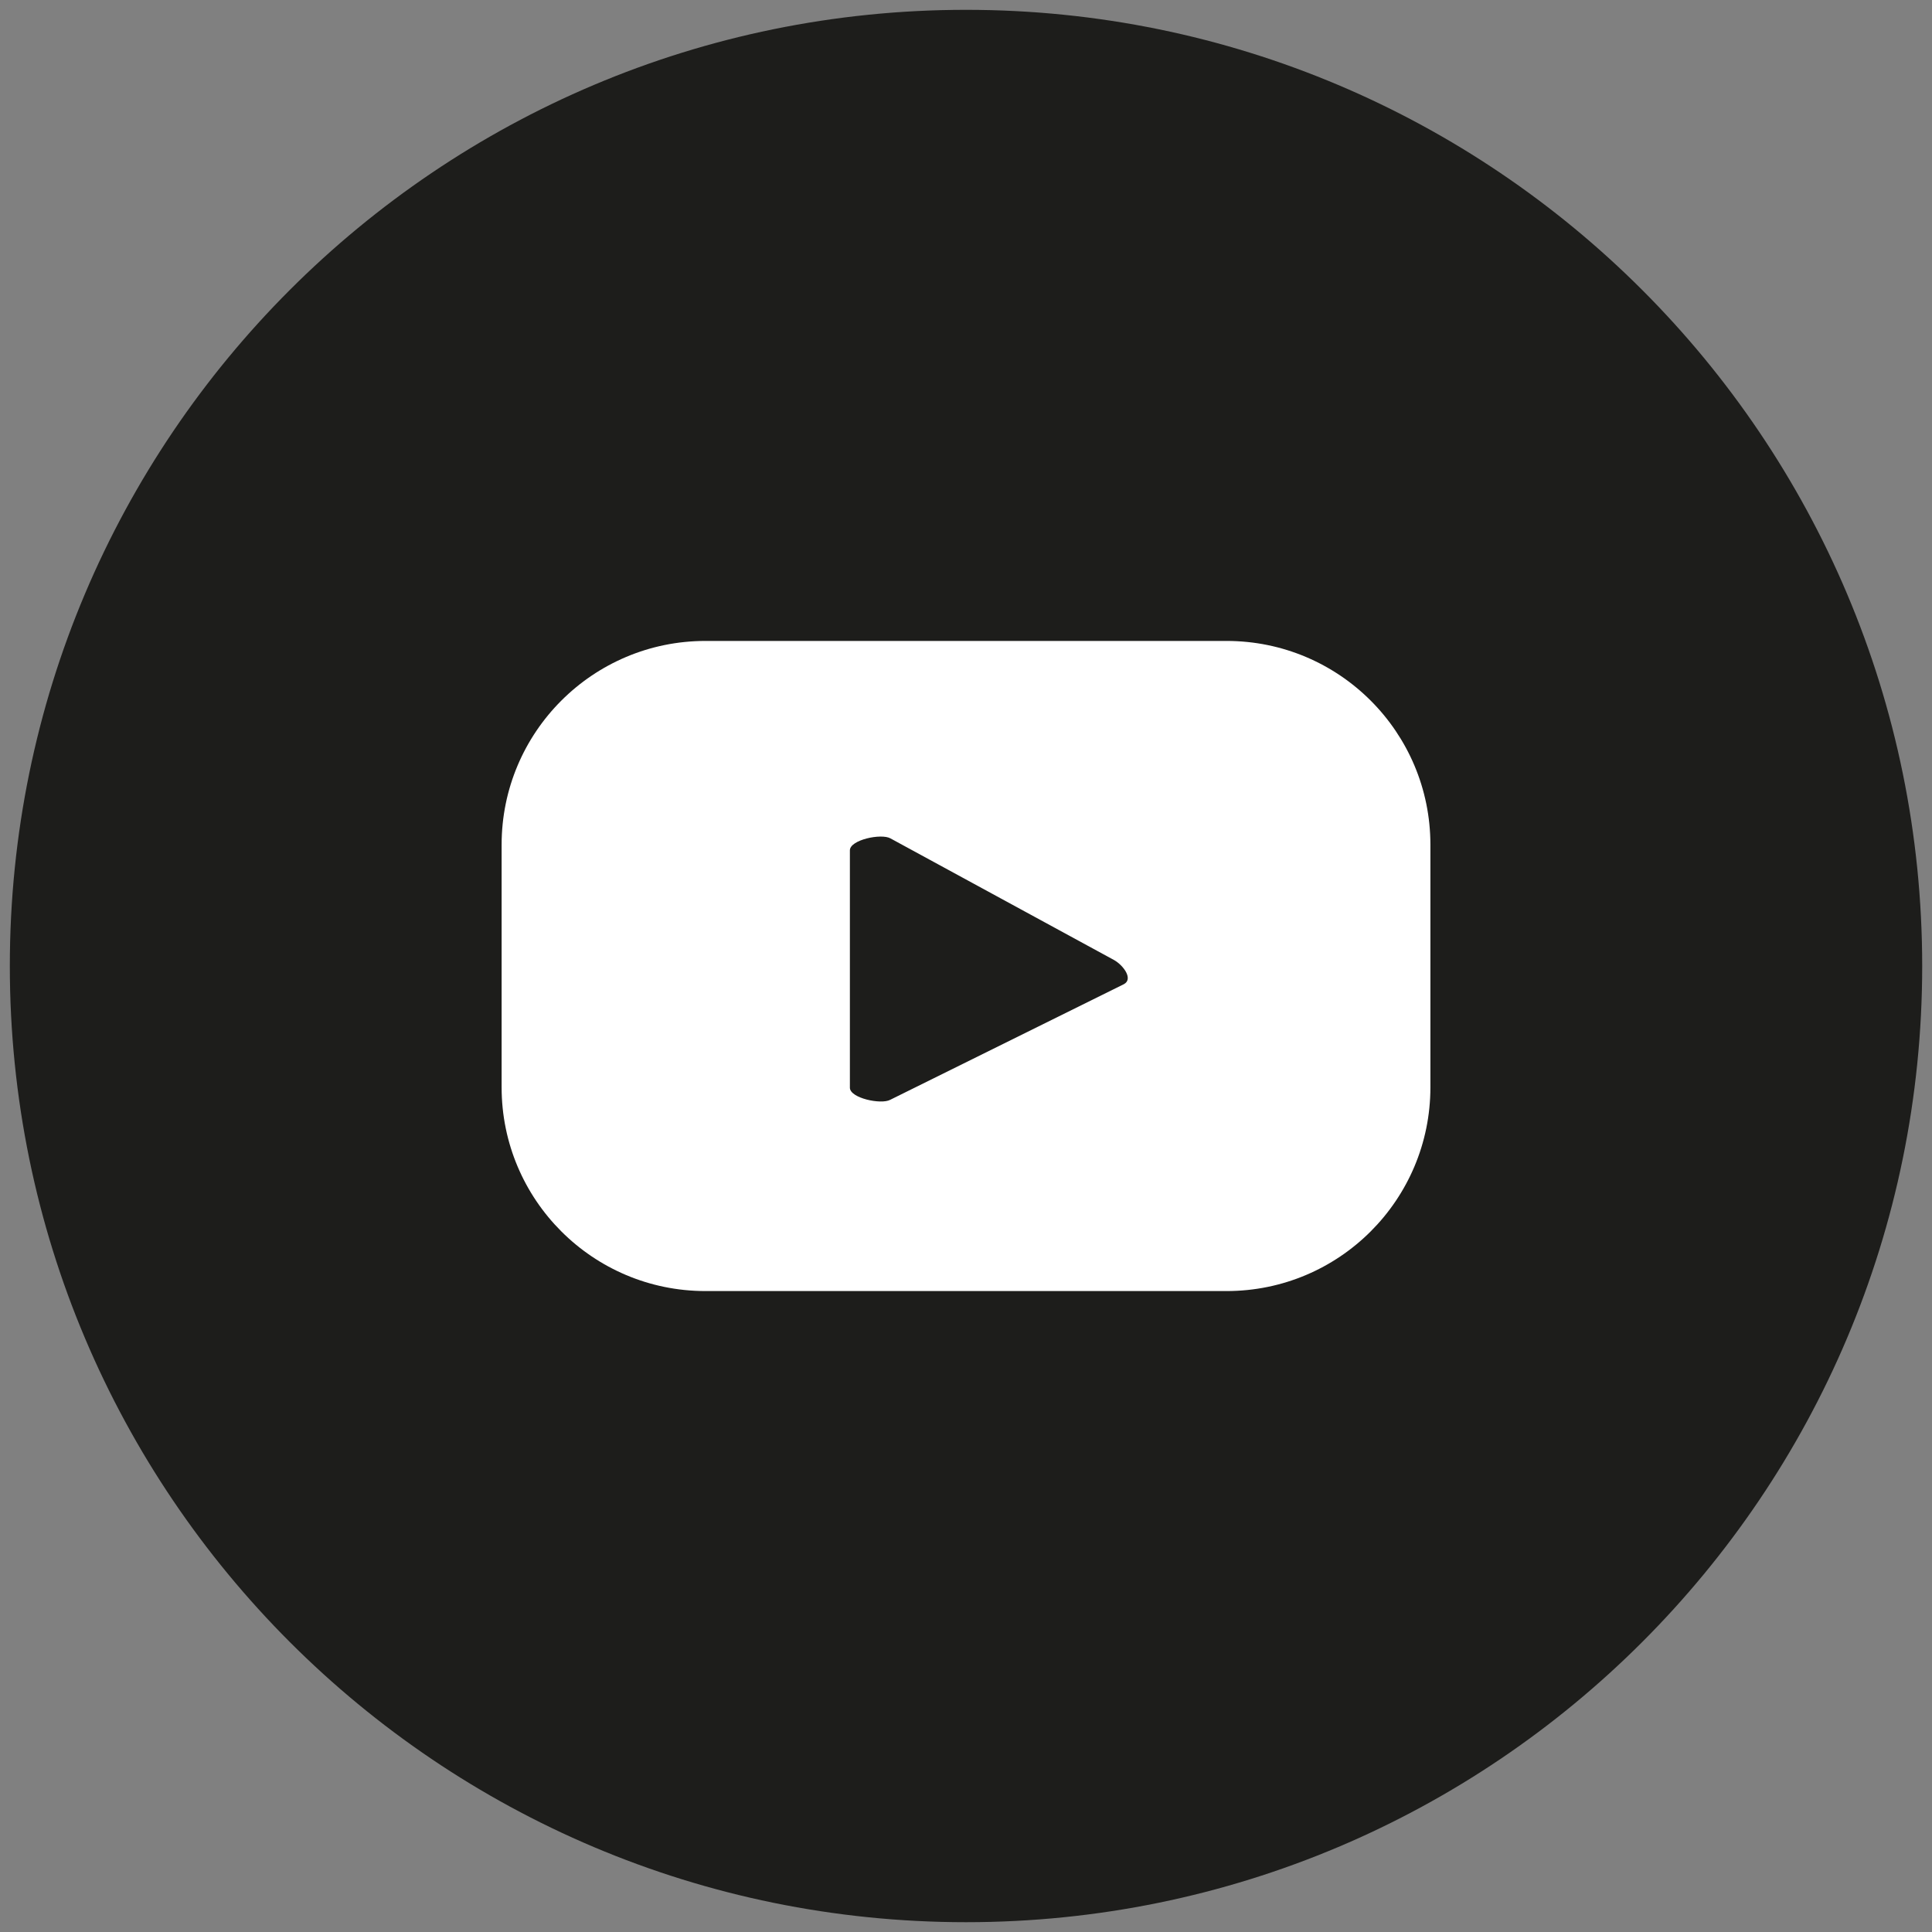
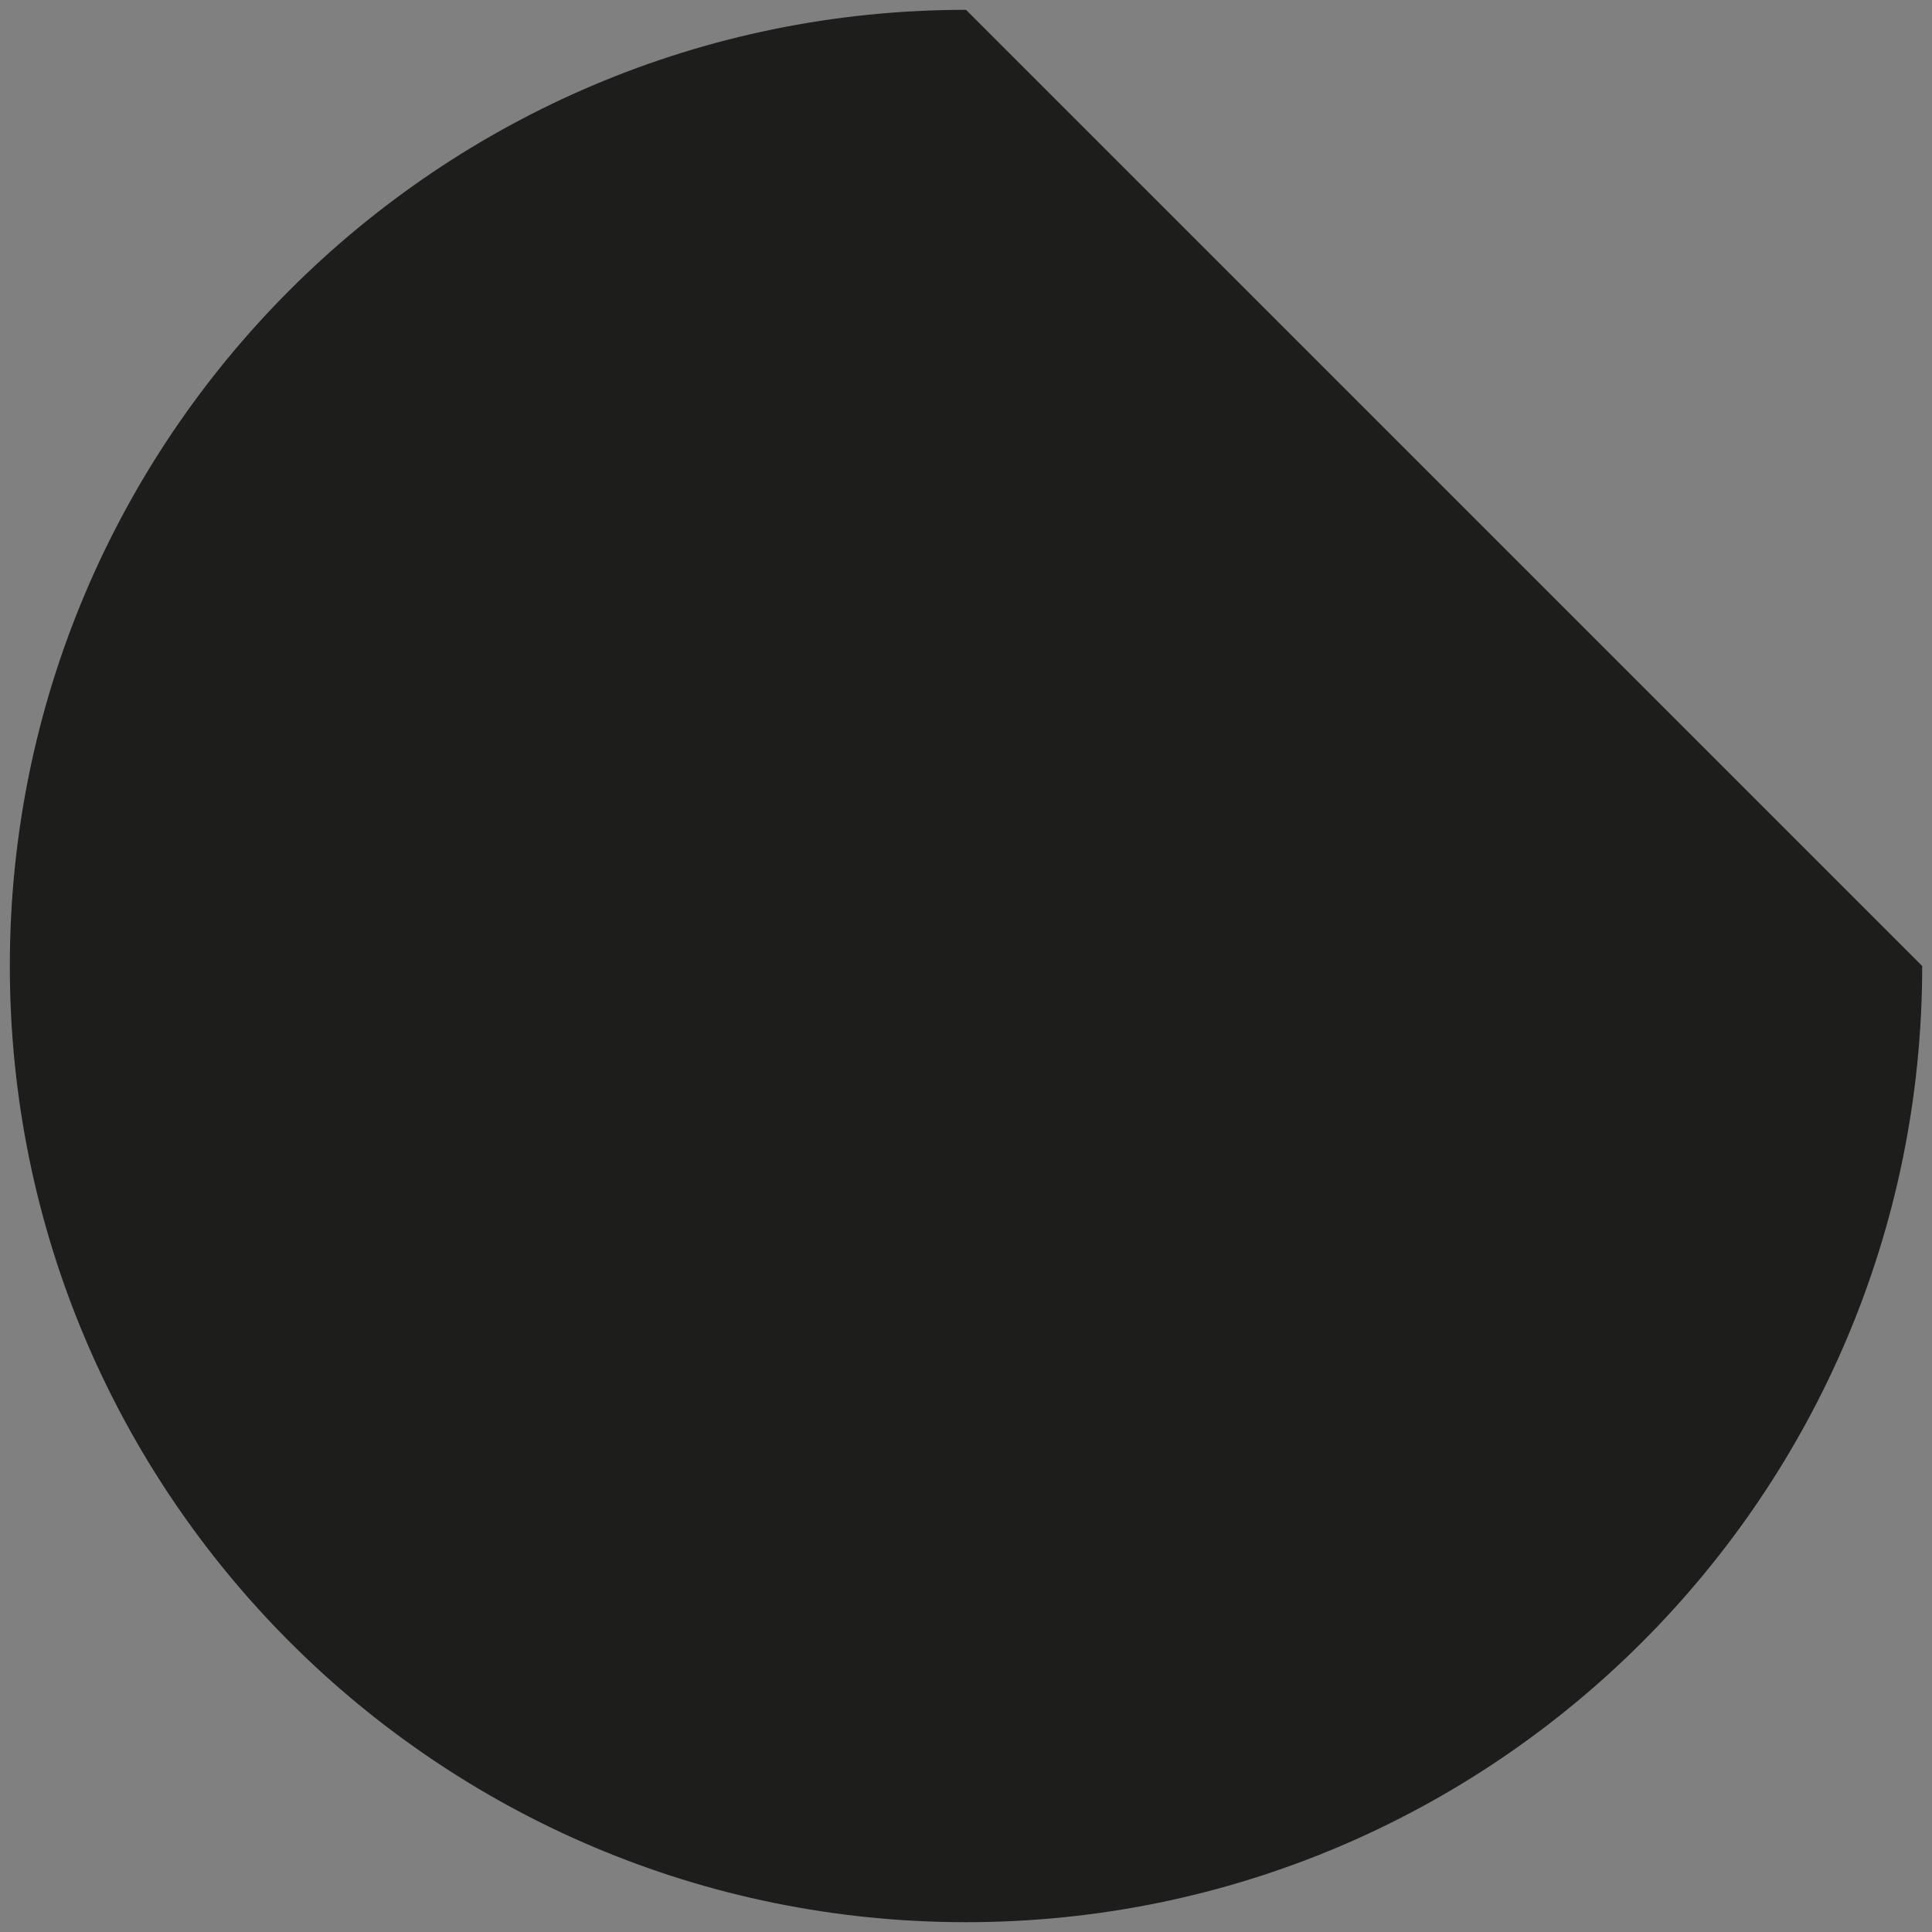
<svg xmlns="http://www.w3.org/2000/svg" version="1.1" id="Calque_1" x="0px" y="0px" width="80px" height="80px" viewBox="0 0 80 80" enable-background="new 0 0 80 80" xml:space="preserve">
  <rect x="0" y="0" width="80" height="80" fill="#808080" stroke="none" />
  <g>
-     <path fill="#1D1D1B" d="M79.594,40c0,21.866-17.727,39.594-39.594,39.594C18.134,79.594,0.407,61.865,0.407,40   C0.407,18.133,18.134,0.407,40,0.407C61.867,0.407,79.594,18.133,79.594,40" />
-     <path fill="#FFFFFF" d="M59.23,34.979c0-4.661-3.778-8.439-8.439-8.439h-21.58c-4.661,0-8.44,3.778-8.44,8.439v10.042   c0,4.662,3.779,8.439,8.44,8.439h21.58c4.661,0,8.439-3.777,8.439-8.439V34.979z M46.539,40.752l-9.678,4.789   c-0.38,0.205-1.669-0.07-1.669-0.502v-9.828c0-0.437,1.301-0.711,1.68-0.495l9.264,5.04C46.523,39.978,46.932,40.54,46.539,40.752" />
+     <path fill="#1D1D1B" d="M79.594,40c0,21.866-17.727,39.594-39.594,39.594C18.134,79.594,0.407,61.865,0.407,40   C0.407,18.133,18.134,0.407,40,0.407" />
  </g>
</svg>